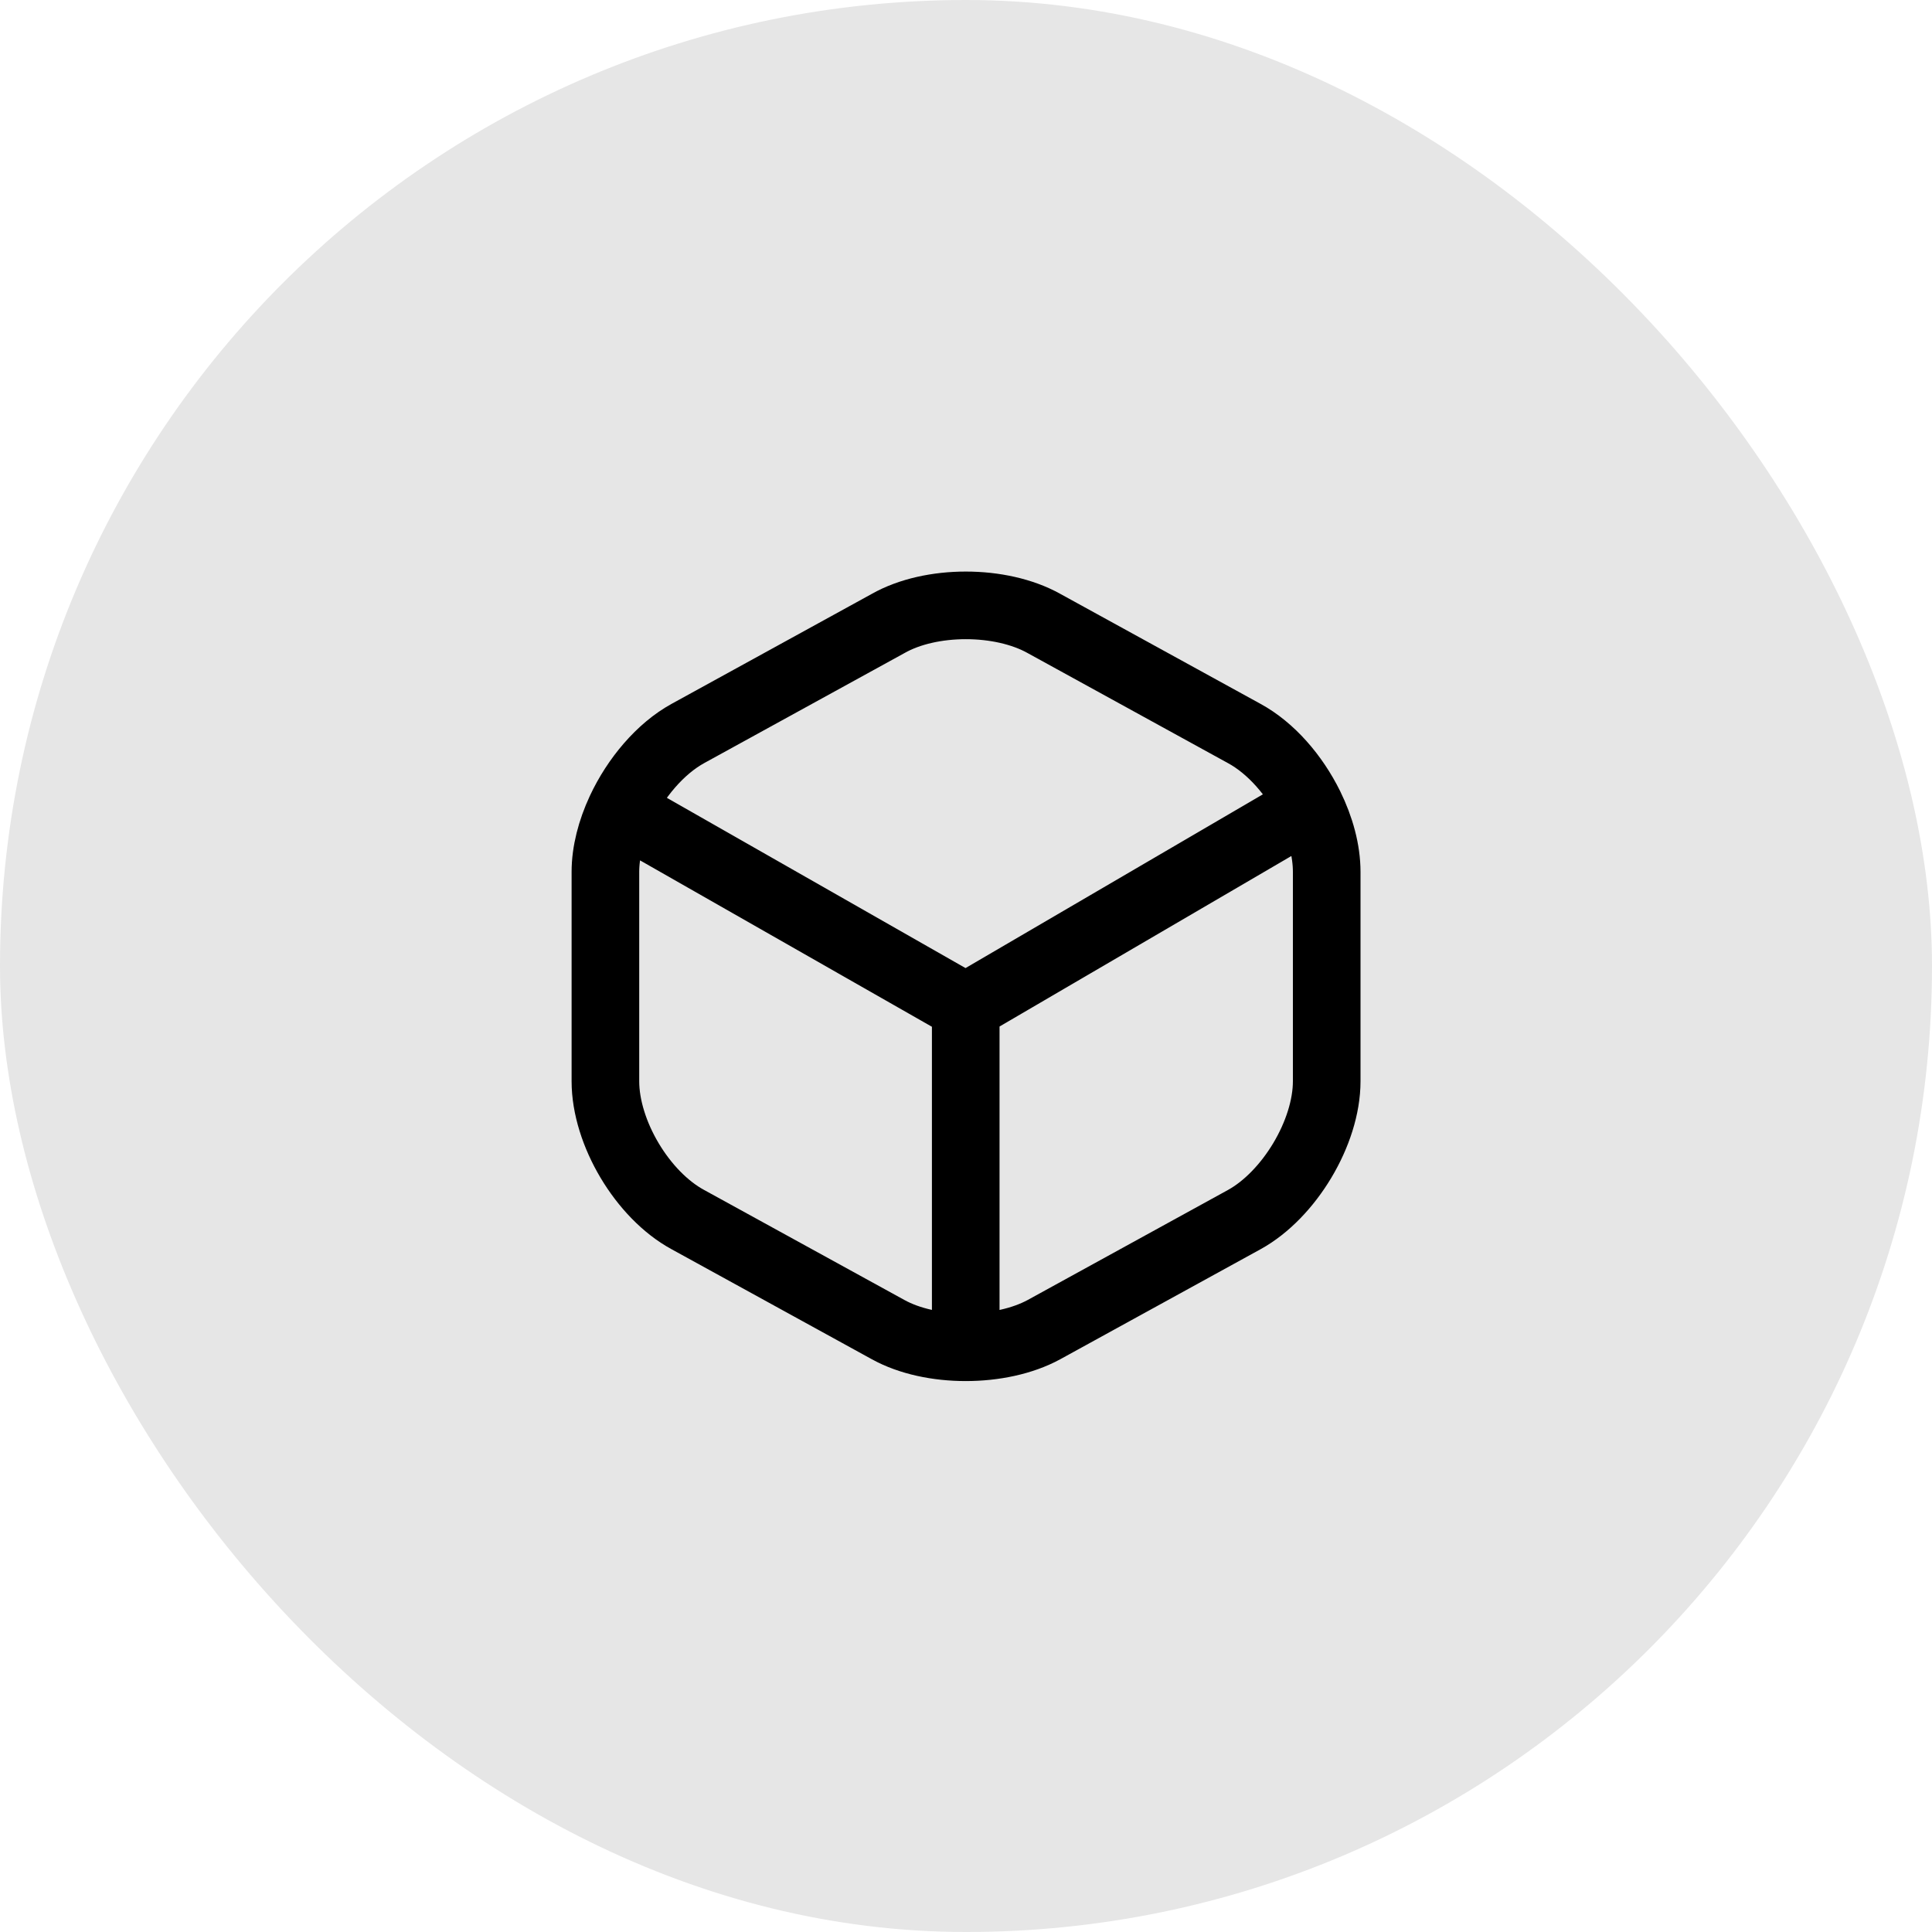
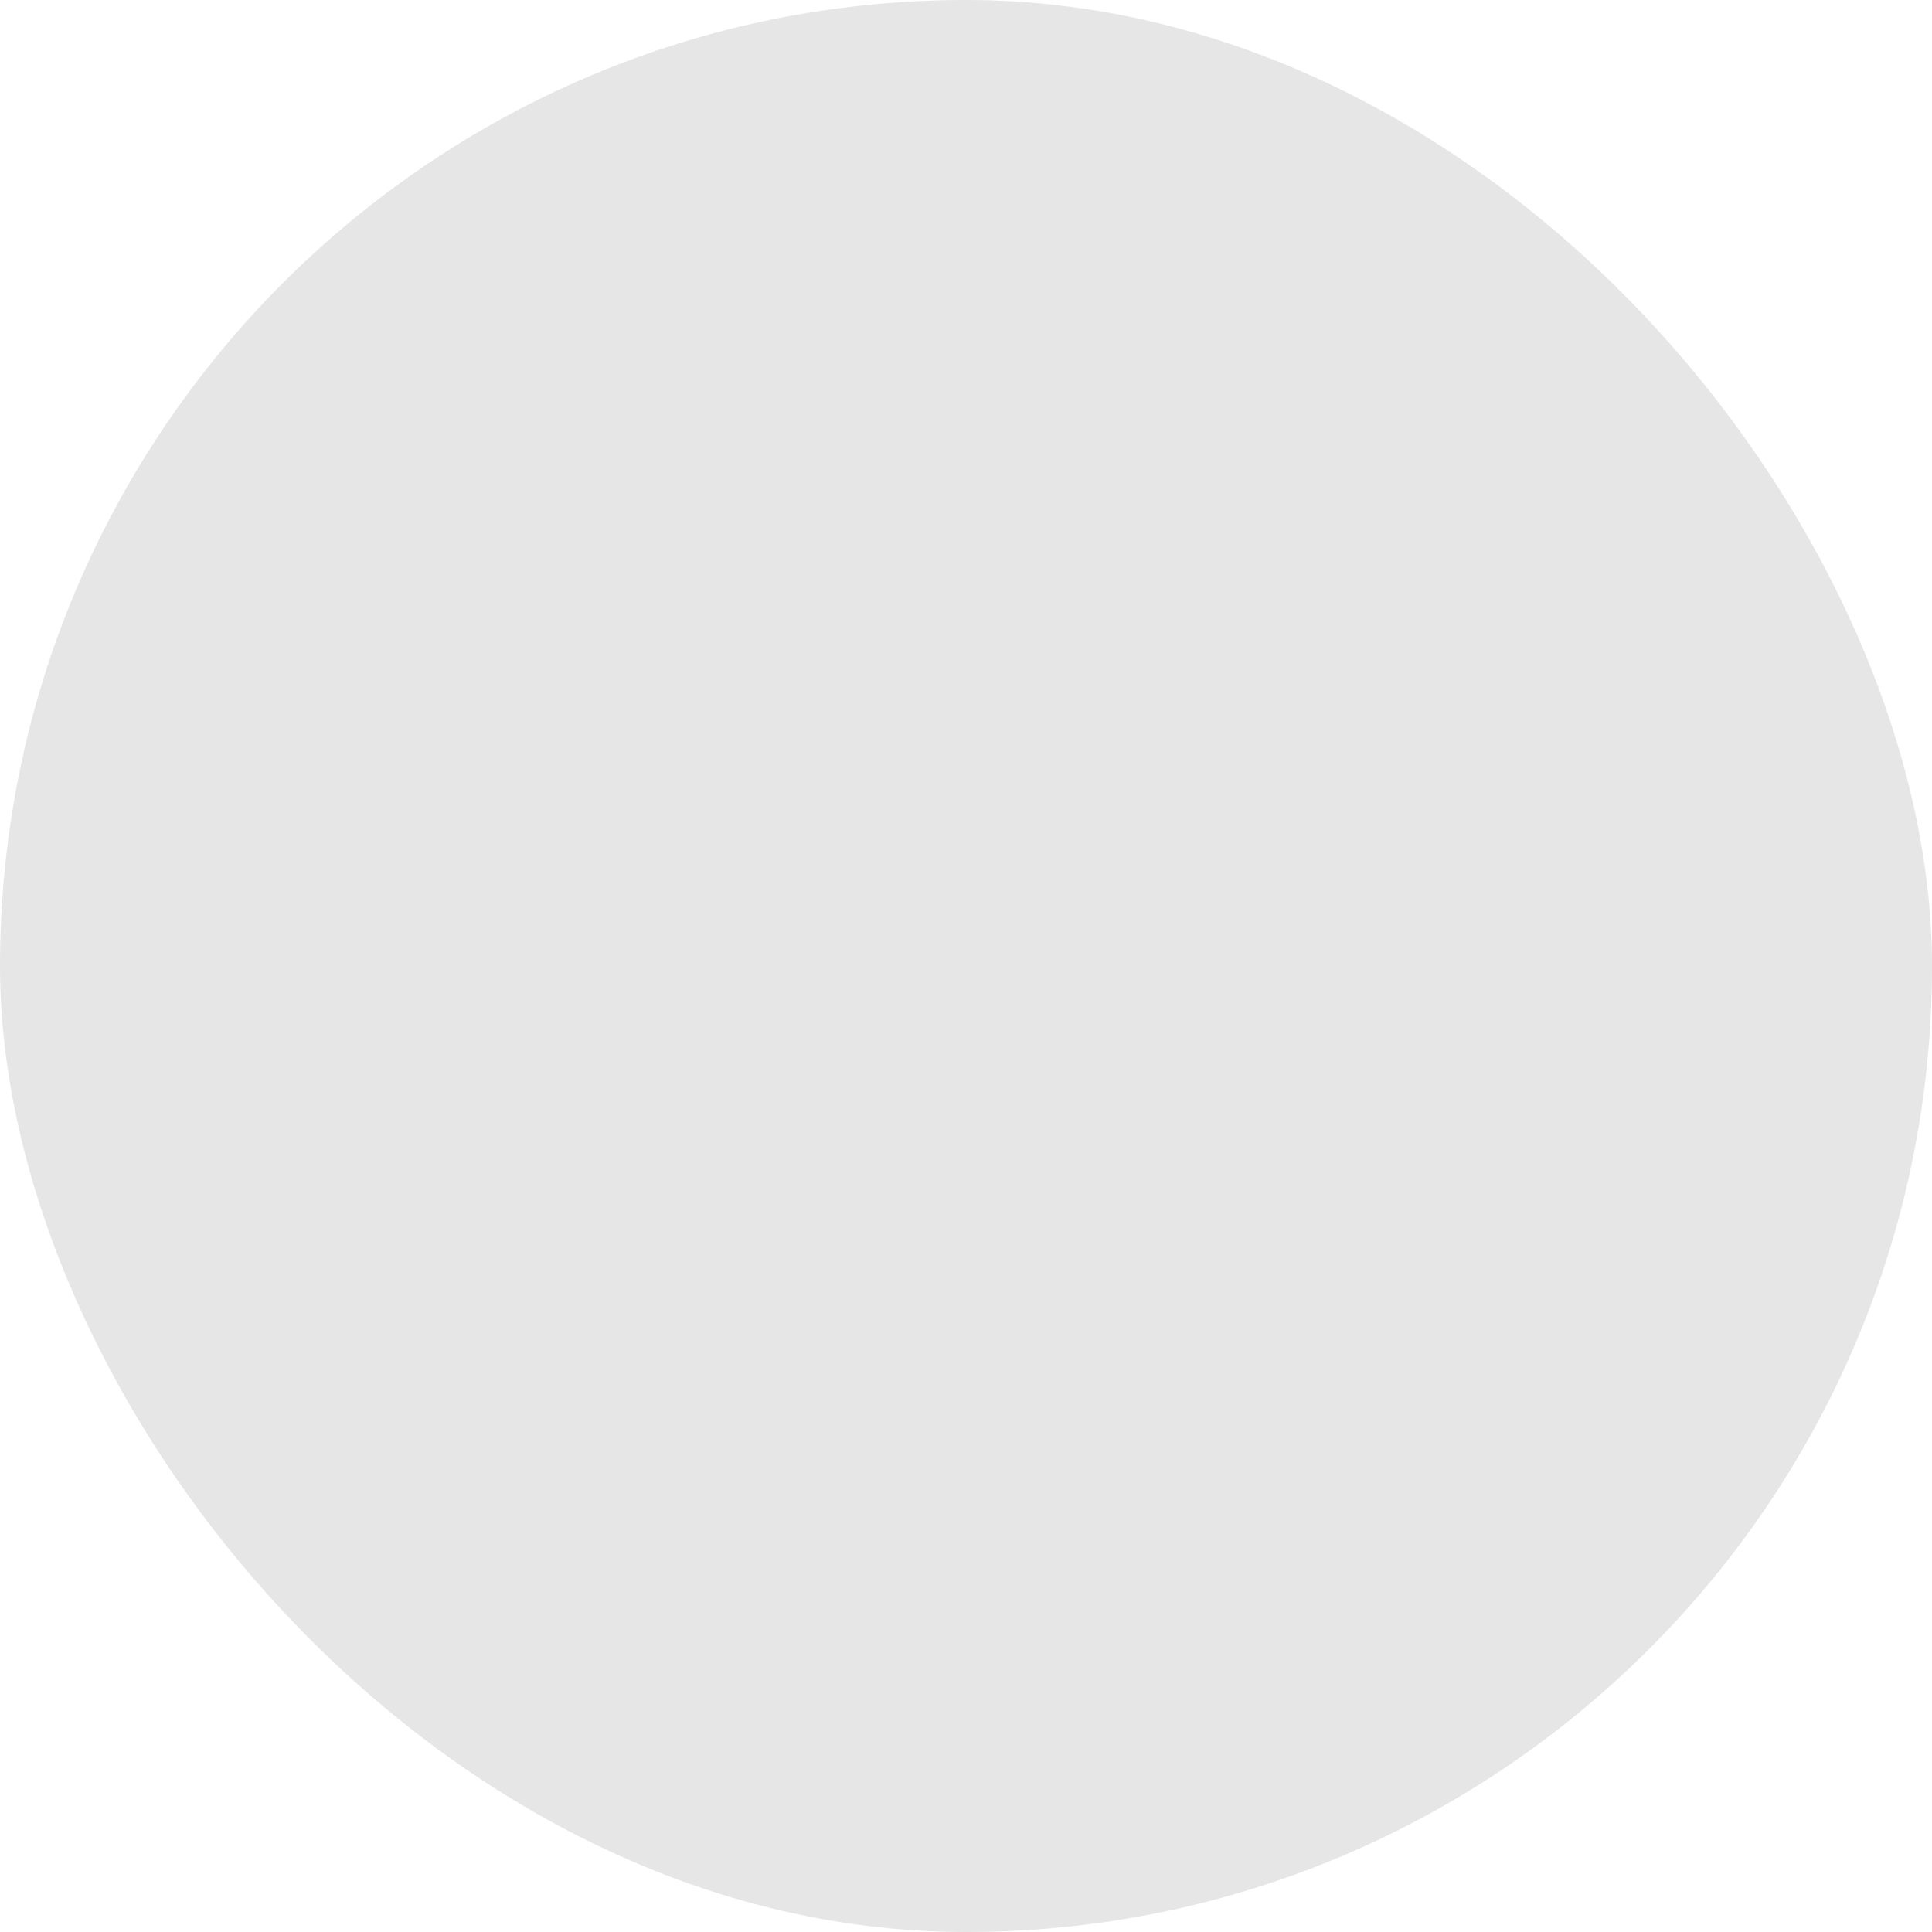
<svg xmlns="http://www.w3.org/2000/svg" width="50" height="50" viewBox="0 0 50 50" fill="none">
  <g id="inventory">
    <rect width="50" height="50" rx="25" fill="black" fill-opacity="0.1" />
    <g id="icon_12">
-       <path id="vector" d="M16.057 20.97C16.447 20.134 17.089 19.374 17.805 18.981L22.986 16.135C24.087 15.511 25.9 15.511 27.017 16.135L32.198 18.981C32.892 19.357 33.507 20.068 33.898 20.861M16.057 20.97C15.813 21.495 15.668 22.05 15.668 22.563V27.983C15.668 29.311 16.623 30.925 17.805 31.565L22.986 34.411C23.536 34.715 24.263 34.867 24.993 34.867M16.057 20.97L24.993 26.064M24.993 34.867C25.724 34.867 26.458 34.715 27.017 34.411L32.198 31.565C33.363 30.925 34.335 29.311 34.335 27.983V22.563C34.335 22.015 34.172 21.418 33.898 20.861M24.993 34.867V26.064M33.898 20.861L24.993 26.064" stroke="black" stroke-width="1.75" stroke-linecap="round" stroke-linejoin="round" />
-     </g>
+       </g>
  </g>
</svg>